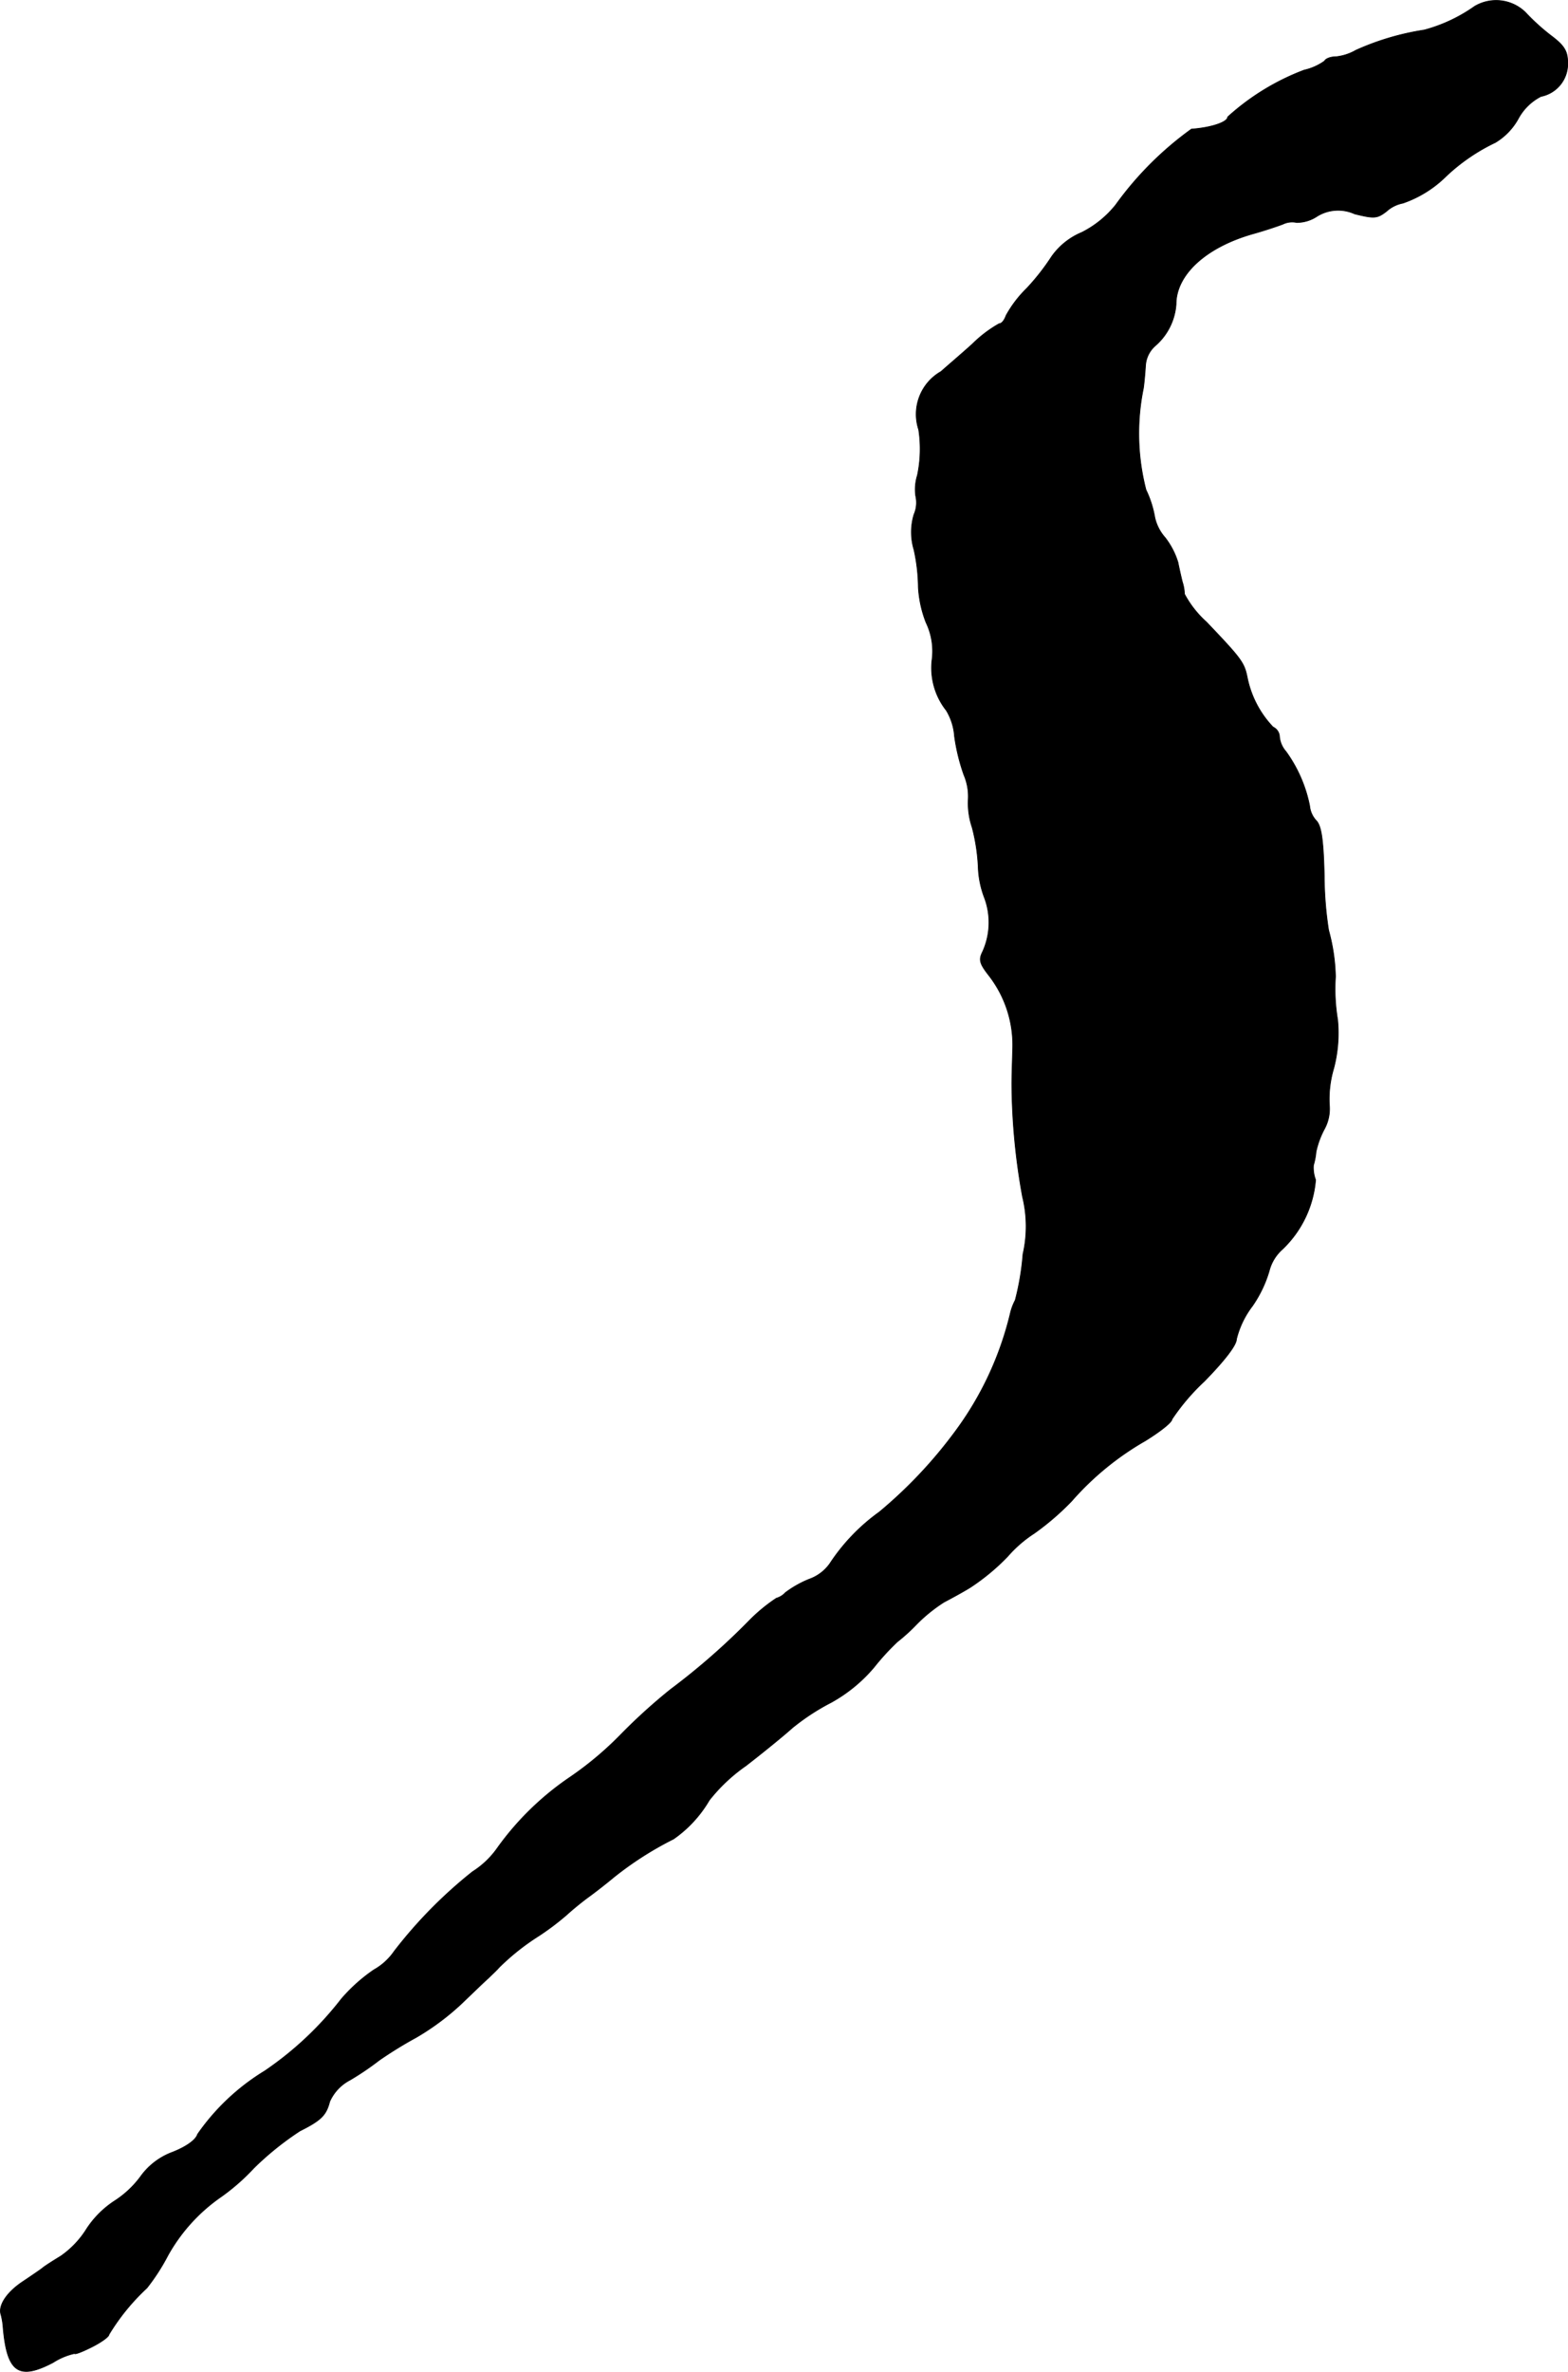
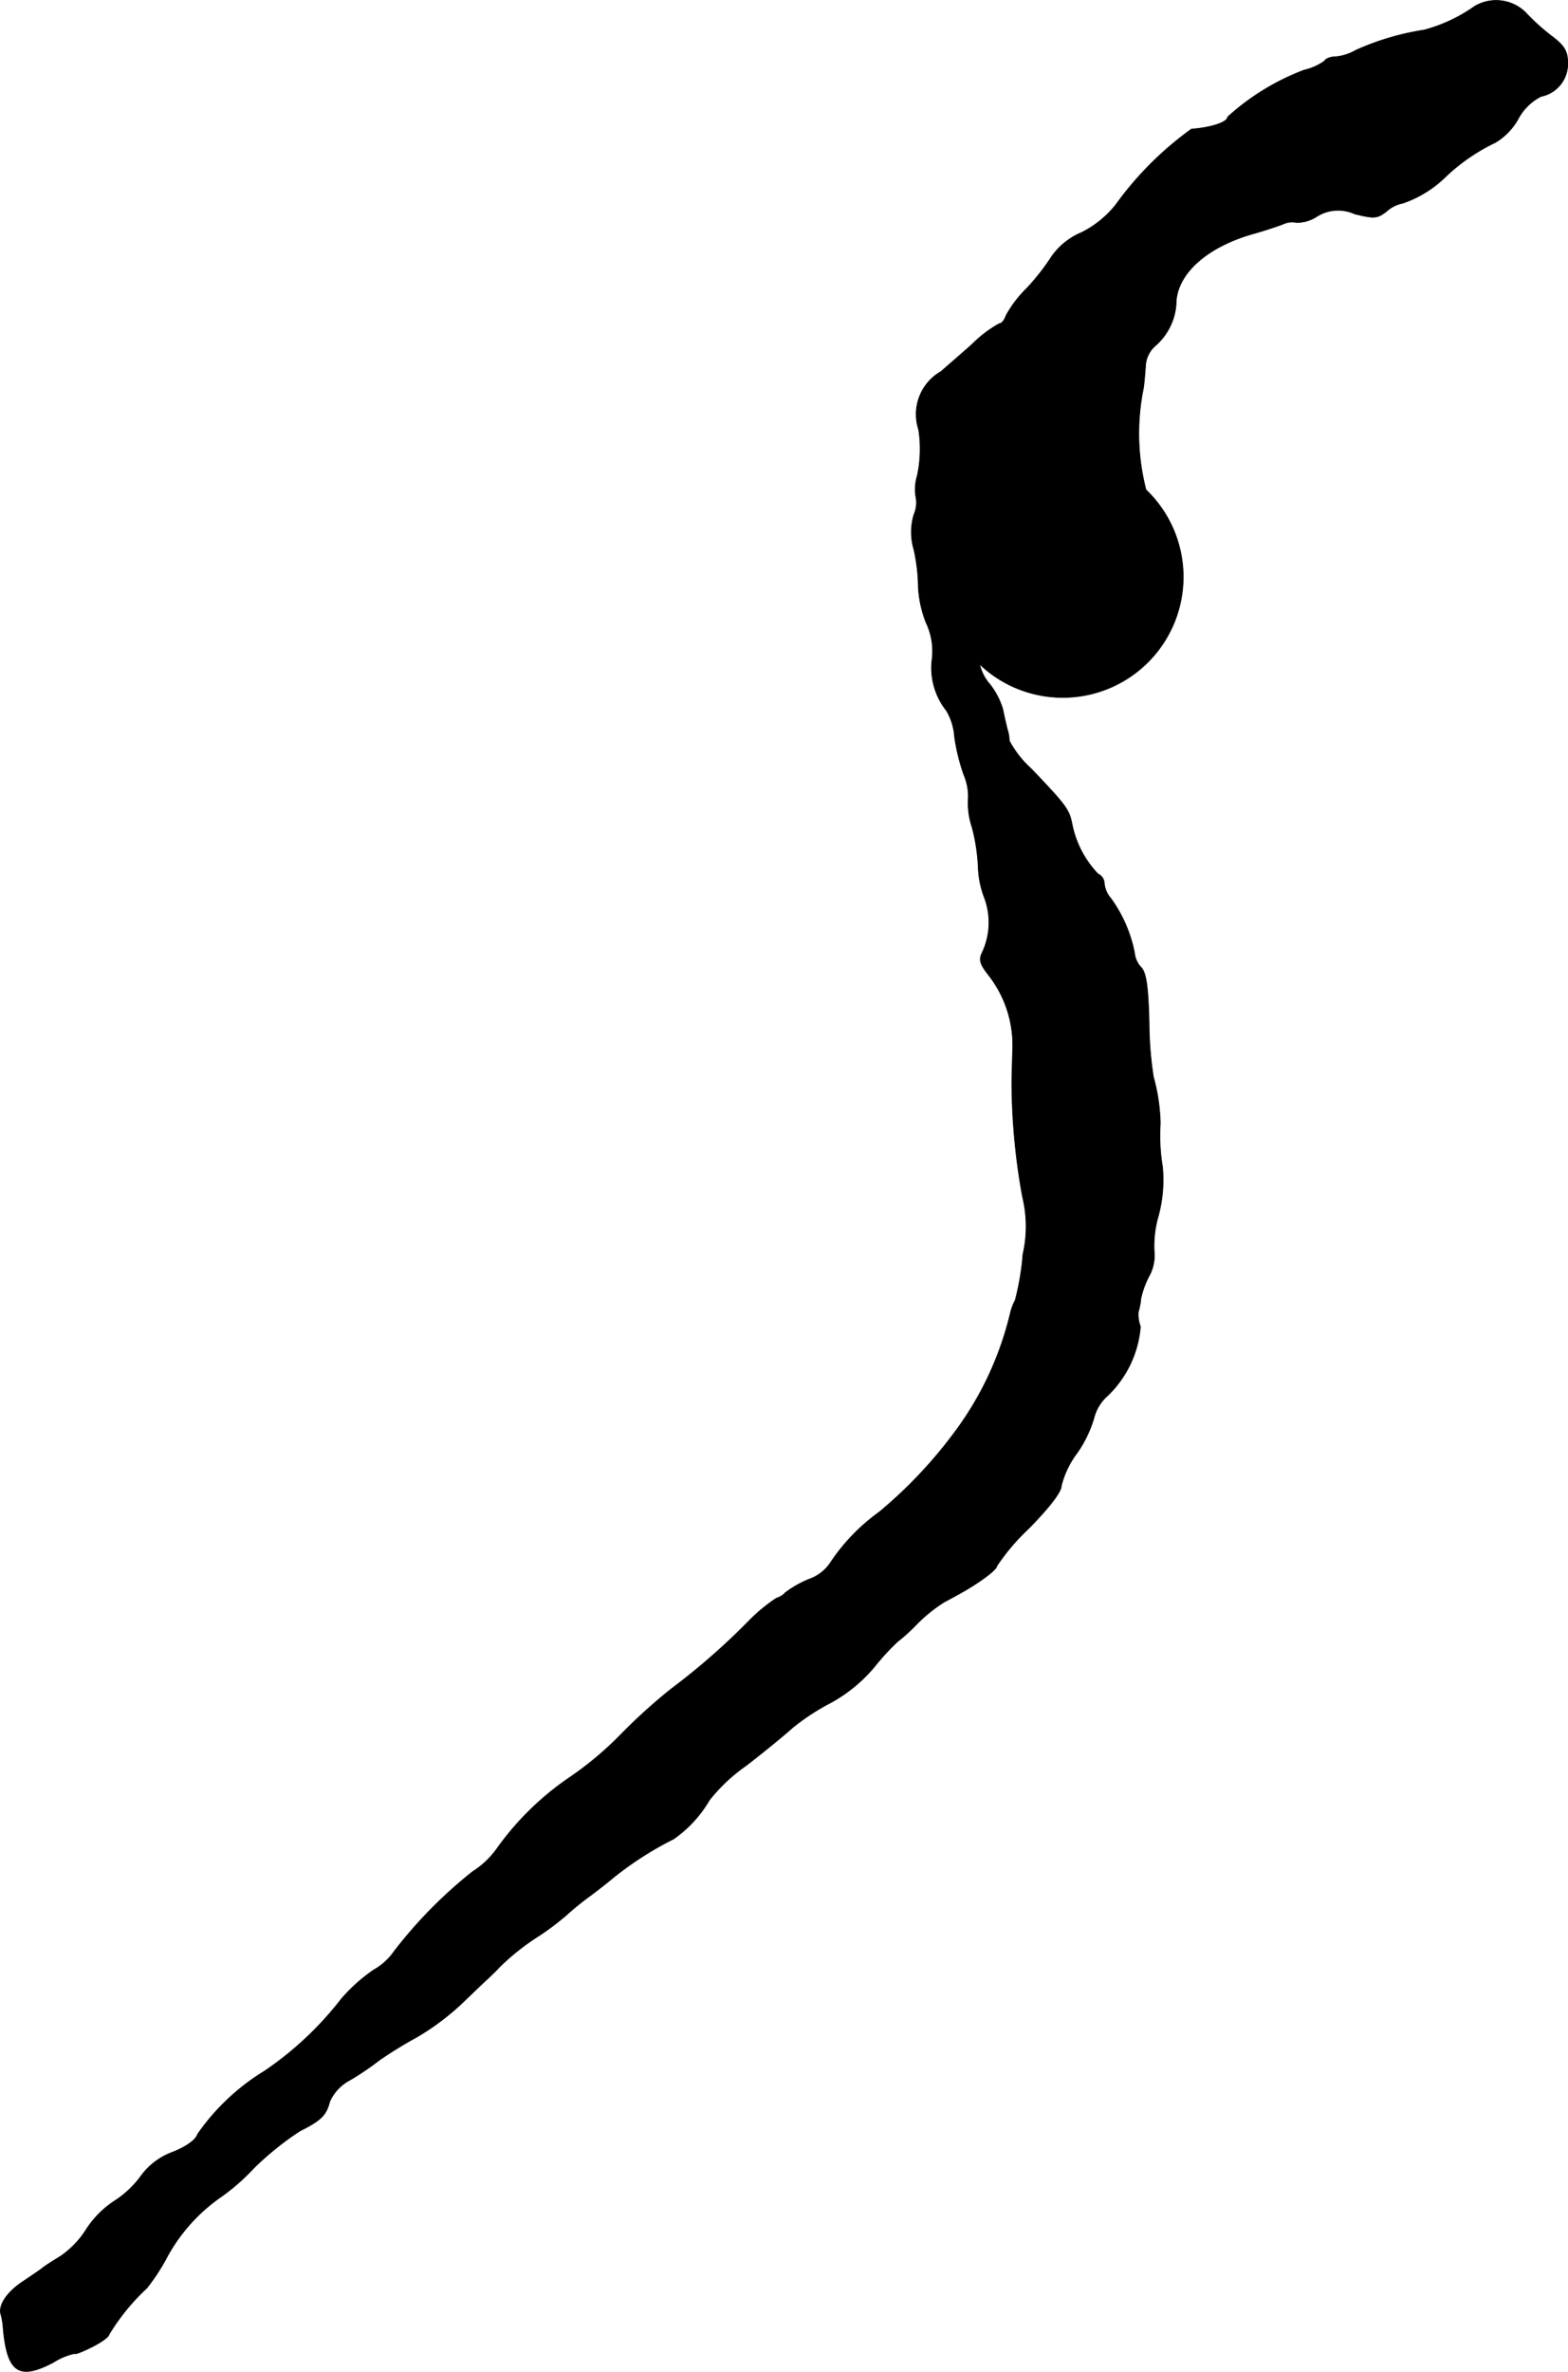
<svg xmlns="http://www.w3.org/2000/svg" version="1.1" width="7.786mm" height="11.772mm" viewBox="0 0 22.072 33.369">
  <defs>
    <style type="text/css">
      .a {
        stroke: #000;
        stroke-linecap: round;
        stroke-linejoin: round;
        stroke-width: 0.01px;
      }
    </style>
  </defs>
-   <path class="a" d="M20.758.088a2.224,2.224,0,0,1-.709.333,3.704,3.704,0,0,0-.963.285A.711.711,0,0,1,18.808.797c-.073,0-.145.024-.164.061a.788.788,0,0,1-.285.127,3.378,3.378,0,0,0-1.078.66c0,.073-.236.151-.509.17a4.683,4.683,0,0,0-1.066,1.066,1.44,1.44,0,0,1-.478.388.979.979,0,0,0-.424.339,3.219,3.219,0,0,1-.351.448,1.633,1.633,0,0,0-.291.382c-.024.067-.061.115-.097.115a1.752,1.752,0,0,0-.376.285c-.182.164-.382.333-.442.388a.691.691,0,0,0-.315.818,1.802,1.802,0,0,1-.018.642.666.666,0,0,0-.024.291.415.415,0,0,1-.024.26.859.859,0,0,0,0,.497,2.555,2.555,0,0,1,.061.527,1.603,1.603,0,0,0,.109.497.928.928,0,0,1,.085.515.964.964,0,0,0,.2.721.815.815,0,0,1,.115.363,2.757,2.757,0,0,0,.133.545.769.769,0,0,1,.061.339,1.063,1.063,0,0,0,.055.4,2.665,2.665,0,0,1,.085.551,1.324,1.324,0,0,0,.085.43.994.994,0,0,1-.024.769c-.055.109-.042.164.085.327a1.596,1.596,0,0,1,.339,1.042c-.006.2-.012.418-.012.485a9.106,9.106,0,0,0,.151,1.593,1.748,1.748,0,0,1,.006.806,3.665,3.665,0,0,1-.109.648.755.755,0,0,0-.067.176,4.57,4.57,0,0,1-.787,1.684,6.444,6.444,0,0,1-1.06,1.121,2.754,2.754,0,0,0-.697.727.602.602,0,0,1-.291.218,1.49,1.49,0,0,0-.333.188.277.277,0,0,1-.127.079,2.355,2.355,0,0,0-.382.315,9.631,9.631,0,0,1-1.108.969,8.02,8.02,0,0,0-.69.624,4.713,4.713,0,0,1-.727.612A4.048,4.048,0,0,0,6.997,26.006a1.23,1.23,0,0,1-.345.327A6.462,6.462,0,0,0,5.549,27.453a.853.853,0,0,1-.285.26,2.345,2.345,0,0,0-.46.412,4.706,4.706,0,0,1-1.078,1.012,3.136,3.136,0,0,0-.945.89c-.024.079-.157.176-.357.254a.964.964,0,0,0-.448.345,1.386,1.386,0,0,1-.363.339,1.353,1.353,0,0,0-.394.394,1.299,1.299,0,0,1-.363.382c-.109.067-.224.139-.26.17-.03.024-.164.115-.291.2-.212.145-.333.327-.291.454a.93.93,0,0,1,.03.182c.055.63.218.745.703.491a.931.931,0,0,1,.303-.127c0,.018.109-.024.242-.091s.242-.145.242-.176a3.018,3.018,0,0,1,.533-.654,2.908,2.908,0,0,0,.297-.46,2.455,2.455,0,0,1,.757-.83,2.991,2.991,0,0,0,.454-.4A4.209,4.209,0,0,1,4.223,29.979c.303-.151.369-.224.418-.412a.629.629,0,0,1,.285-.303,3.996,3.996,0,0,0,.412-.279,5.797,5.797,0,0,1,.521-.321,3.54,3.54,0,0,0,.642-.479c.164-.157.327-.315.376-.357.042-.042.115-.109.151-.151a3.288,3.288,0,0,1,.557-.442,3.705,3.705,0,0,0,.4-.303c.073-.067.206-.176.297-.242s.248-.188.357-.279a4.72,4.72,0,0,1,.842-.539,1.721,1.721,0,0,0,.503-.545,2.396,2.396,0,0,1,.515-.485c.236-.182.533-.424.654-.533a3.145,3.145,0,0,1,.545-.357,2.146,2.146,0,0,0,.606-.497,3.414,3.414,0,0,1,.327-.357,2.543,2.543,0,0,0,.267-.242,2.212,2.212,0,0,1,.388-.315c.091-.048.26-.139.369-.206a3.072,3.072,0,0,0,.527-.436,1.763,1.763,0,0,1,.376-.327,3.716,3.716,0,0,0,.527-.454,4.053,4.053,0,0,1,1.036-.848c.206-.127.376-.26.376-.303a3.026,3.026,0,0,1,.454-.533c.285-.291.454-.509.454-.594a1.272,1.272,0,0,1,.224-.466,1.709,1.709,0,0,0,.236-.491.61.61,0,0,1,.188-.309,1.52,1.52,0,0,0,.466-.975.487.487,0,0,1-.03-.206.935.935,0,0,0,.036-.188,1.227,1.227,0,0,1,.121-.327.596.596,0,0,0,.067-.333,1.515,1.515,0,0,1,.061-.515,1.946,1.946,0,0,0,.055-.684,2.65,2.65,0,0,1-.03-.606,2.671,2.671,0,0,0-.097-.654,5.077,5.077,0,0,1-.061-.757c-.012-.521-.042-.715-.115-.787a.352.352,0,0,1-.091-.206,1.948,1.948,0,0,0-.333-.763.369.369,0,0,1-.091-.206.156.156,0,0,0-.091-.139,1.413,1.413,0,0,1-.363-.697c-.042-.212-.085-.267-.575-.781a1.427,1.427,0,0,1-.309-.394.59.59,0,0,0-.03-.17c-.012-.048-.042-.176-.061-.273a1.082,1.082,0,0,0-.182-.351.63.63,0,0,1-.145-.285A1.456,1.456,0,0,0,16.131,6.89a3.171,3.171,0,0,1-.036-1.429c.012-.085.024-.224.03-.321a.405.405,0,0,1,.133-.273.853.853,0,0,0,.297-.588c0-.418.424-.806,1.09-.993.151-.042.333-.103.412-.133a.3.3,0,0,1,.194-.024.513.513,0,0,0,.285-.085.562.562,0,0,1,.533-.036c.273.067.315.067.448-.036a.475.475,0,0,1,.23-.115,1.606,1.606,0,0,0,.606-.376,2.693,2.693,0,0,1,.697-.478.895.895,0,0,0,.321-.333.751.751,0,0,1,.321-.315.466.466,0,0,0,.376-.466c0-.164-.042-.242-.218-.376A2.96,2.96,0,0,1,21.473.173.591.591,0,0,0,20.758.088Z" />
+   <path class="a" d="M20.758.088a2.224,2.224,0,0,1-.709.333,3.704,3.704,0,0,0-.963.285A.711.711,0,0,1,18.808.797c-.073,0-.145.024-.164.061a.788.788,0,0,1-.285.127,3.378,3.378,0,0,0-1.078.66c0,.073-.236.151-.509.17a4.683,4.683,0,0,0-1.066,1.066,1.44,1.44,0,0,1-.478.388.979.979,0,0,0-.424.339,3.219,3.219,0,0,1-.351.448,1.633,1.633,0,0,0-.291.382c-.024.067-.061.115-.097.115a1.752,1.752,0,0,0-.376.285c-.182.164-.382.333-.442.388a.691.691,0,0,0-.315.818,1.802,1.802,0,0,1-.018.642.666.666,0,0,0-.024.291.415.415,0,0,1-.024.26.859.859,0,0,0,0,.497,2.555,2.555,0,0,1,.061.527,1.603,1.603,0,0,0,.109.497.928.928,0,0,1,.085.515.964.964,0,0,0,.2.721.815.815,0,0,1,.115.363,2.757,2.757,0,0,0,.133.545.769.769,0,0,1,.061.339,1.063,1.063,0,0,0,.055.4,2.665,2.665,0,0,1,.085.551,1.324,1.324,0,0,0,.085.43.994.994,0,0,1-.024.769c-.055.109-.042.164.085.327a1.596,1.596,0,0,1,.339,1.042c-.006.2-.012.418-.012.485a9.106,9.106,0,0,0,.151,1.593,1.748,1.748,0,0,1,.006.806,3.665,3.665,0,0,1-.109.648.755.755,0,0,0-.067.176,4.57,4.57,0,0,1-.787,1.684,6.444,6.444,0,0,1-1.06,1.121,2.754,2.754,0,0,0-.697.727.602.602,0,0,1-.291.218,1.49,1.49,0,0,0-.333.188.277.277,0,0,1-.127.079,2.355,2.355,0,0,0-.382.315,9.631,9.631,0,0,1-1.108.969,8.02,8.02,0,0,0-.69.624,4.713,4.713,0,0,1-.727.612A4.048,4.048,0,0,0,6.997,26.006a1.23,1.23,0,0,1-.345.327A6.462,6.462,0,0,0,5.549,27.453a.853.853,0,0,1-.285.26,2.345,2.345,0,0,0-.46.412,4.706,4.706,0,0,1-1.078,1.012,3.136,3.136,0,0,0-.945.89c-.024.079-.157.176-.357.254a.964.964,0,0,0-.448.345,1.386,1.386,0,0,1-.363.339,1.353,1.353,0,0,0-.394.394,1.299,1.299,0,0,1-.363.382c-.109.067-.224.139-.26.17-.03.024-.164.115-.291.2-.212.145-.333.327-.291.454a.93.93,0,0,1,.03.182c.055.63.218.745.703.491a.931.931,0,0,1,.303-.127c0,.018.109-.024.242-.091s.242-.145.242-.176a3.018,3.018,0,0,1,.533-.654,2.908,2.908,0,0,0,.297-.46,2.455,2.455,0,0,1,.757-.83,2.991,2.991,0,0,0,.454-.4A4.209,4.209,0,0,1,4.223,29.979c.303-.151.369-.224.418-.412a.629.629,0,0,1,.285-.303,3.996,3.996,0,0,0,.412-.279,5.797,5.797,0,0,1,.521-.321,3.54,3.54,0,0,0,.642-.479c.164-.157.327-.315.376-.357.042-.042.115-.109.151-.151a3.288,3.288,0,0,1,.557-.442,3.705,3.705,0,0,0,.4-.303c.073-.067.206-.176.297-.242s.248-.188.357-.279a4.72,4.72,0,0,1,.842-.539,1.721,1.721,0,0,0,.503-.545,2.396,2.396,0,0,1,.515-.485c.236-.182.533-.424.654-.533a3.145,3.145,0,0,1,.545-.357,2.146,2.146,0,0,0,.606-.497,3.414,3.414,0,0,1,.327-.357,2.543,2.543,0,0,0,.267-.242,2.212,2.212,0,0,1,.388-.315c.091-.048.26-.139.369-.206c.206-.127.376-.26.376-.303a3.026,3.026,0,0,1,.454-.533c.285-.291.454-.509.454-.594a1.272,1.272,0,0,1,.224-.466,1.709,1.709,0,0,0,.236-.491.61.61,0,0,1,.188-.309,1.52,1.52,0,0,0,.466-.975.487.487,0,0,1-.03-.206.935.935,0,0,0,.036-.188,1.227,1.227,0,0,1,.121-.327.596.596,0,0,0,.067-.333,1.515,1.515,0,0,1,.061-.515,1.946,1.946,0,0,0,.055-.684,2.65,2.65,0,0,1-.03-.606,2.671,2.671,0,0,0-.097-.654,5.077,5.077,0,0,1-.061-.757c-.012-.521-.042-.715-.115-.787a.352.352,0,0,1-.091-.206,1.948,1.948,0,0,0-.333-.763.369.369,0,0,1-.091-.206.156.156,0,0,0-.091-.139,1.413,1.413,0,0,1-.363-.697c-.042-.212-.085-.267-.575-.781a1.427,1.427,0,0,1-.309-.394.59.59,0,0,0-.03-.17c-.012-.048-.042-.176-.061-.273a1.082,1.082,0,0,0-.182-.351.63.63,0,0,1-.145-.285A1.456,1.456,0,0,0,16.131,6.89a3.171,3.171,0,0,1-.036-1.429c.012-.085.024-.224.03-.321a.405.405,0,0,1,.133-.273.853.853,0,0,0,.297-.588c0-.418.424-.806,1.09-.993.151-.042.333-.103.412-.133a.3.3,0,0,1,.194-.024.513.513,0,0,0,.285-.085.562.562,0,0,1,.533-.036c.273.067.315.067.448-.036a.475.475,0,0,1,.23-.115,1.606,1.606,0,0,0,.606-.376,2.693,2.693,0,0,1,.697-.478.895.895,0,0,0,.321-.333.751.751,0,0,1,.321-.315.466.466,0,0,0,.376-.466c0-.164-.042-.242-.218-.376A2.96,2.96,0,0,1,21.473.173.591.591,0,0,0,20.758.088Z" />
</svg>